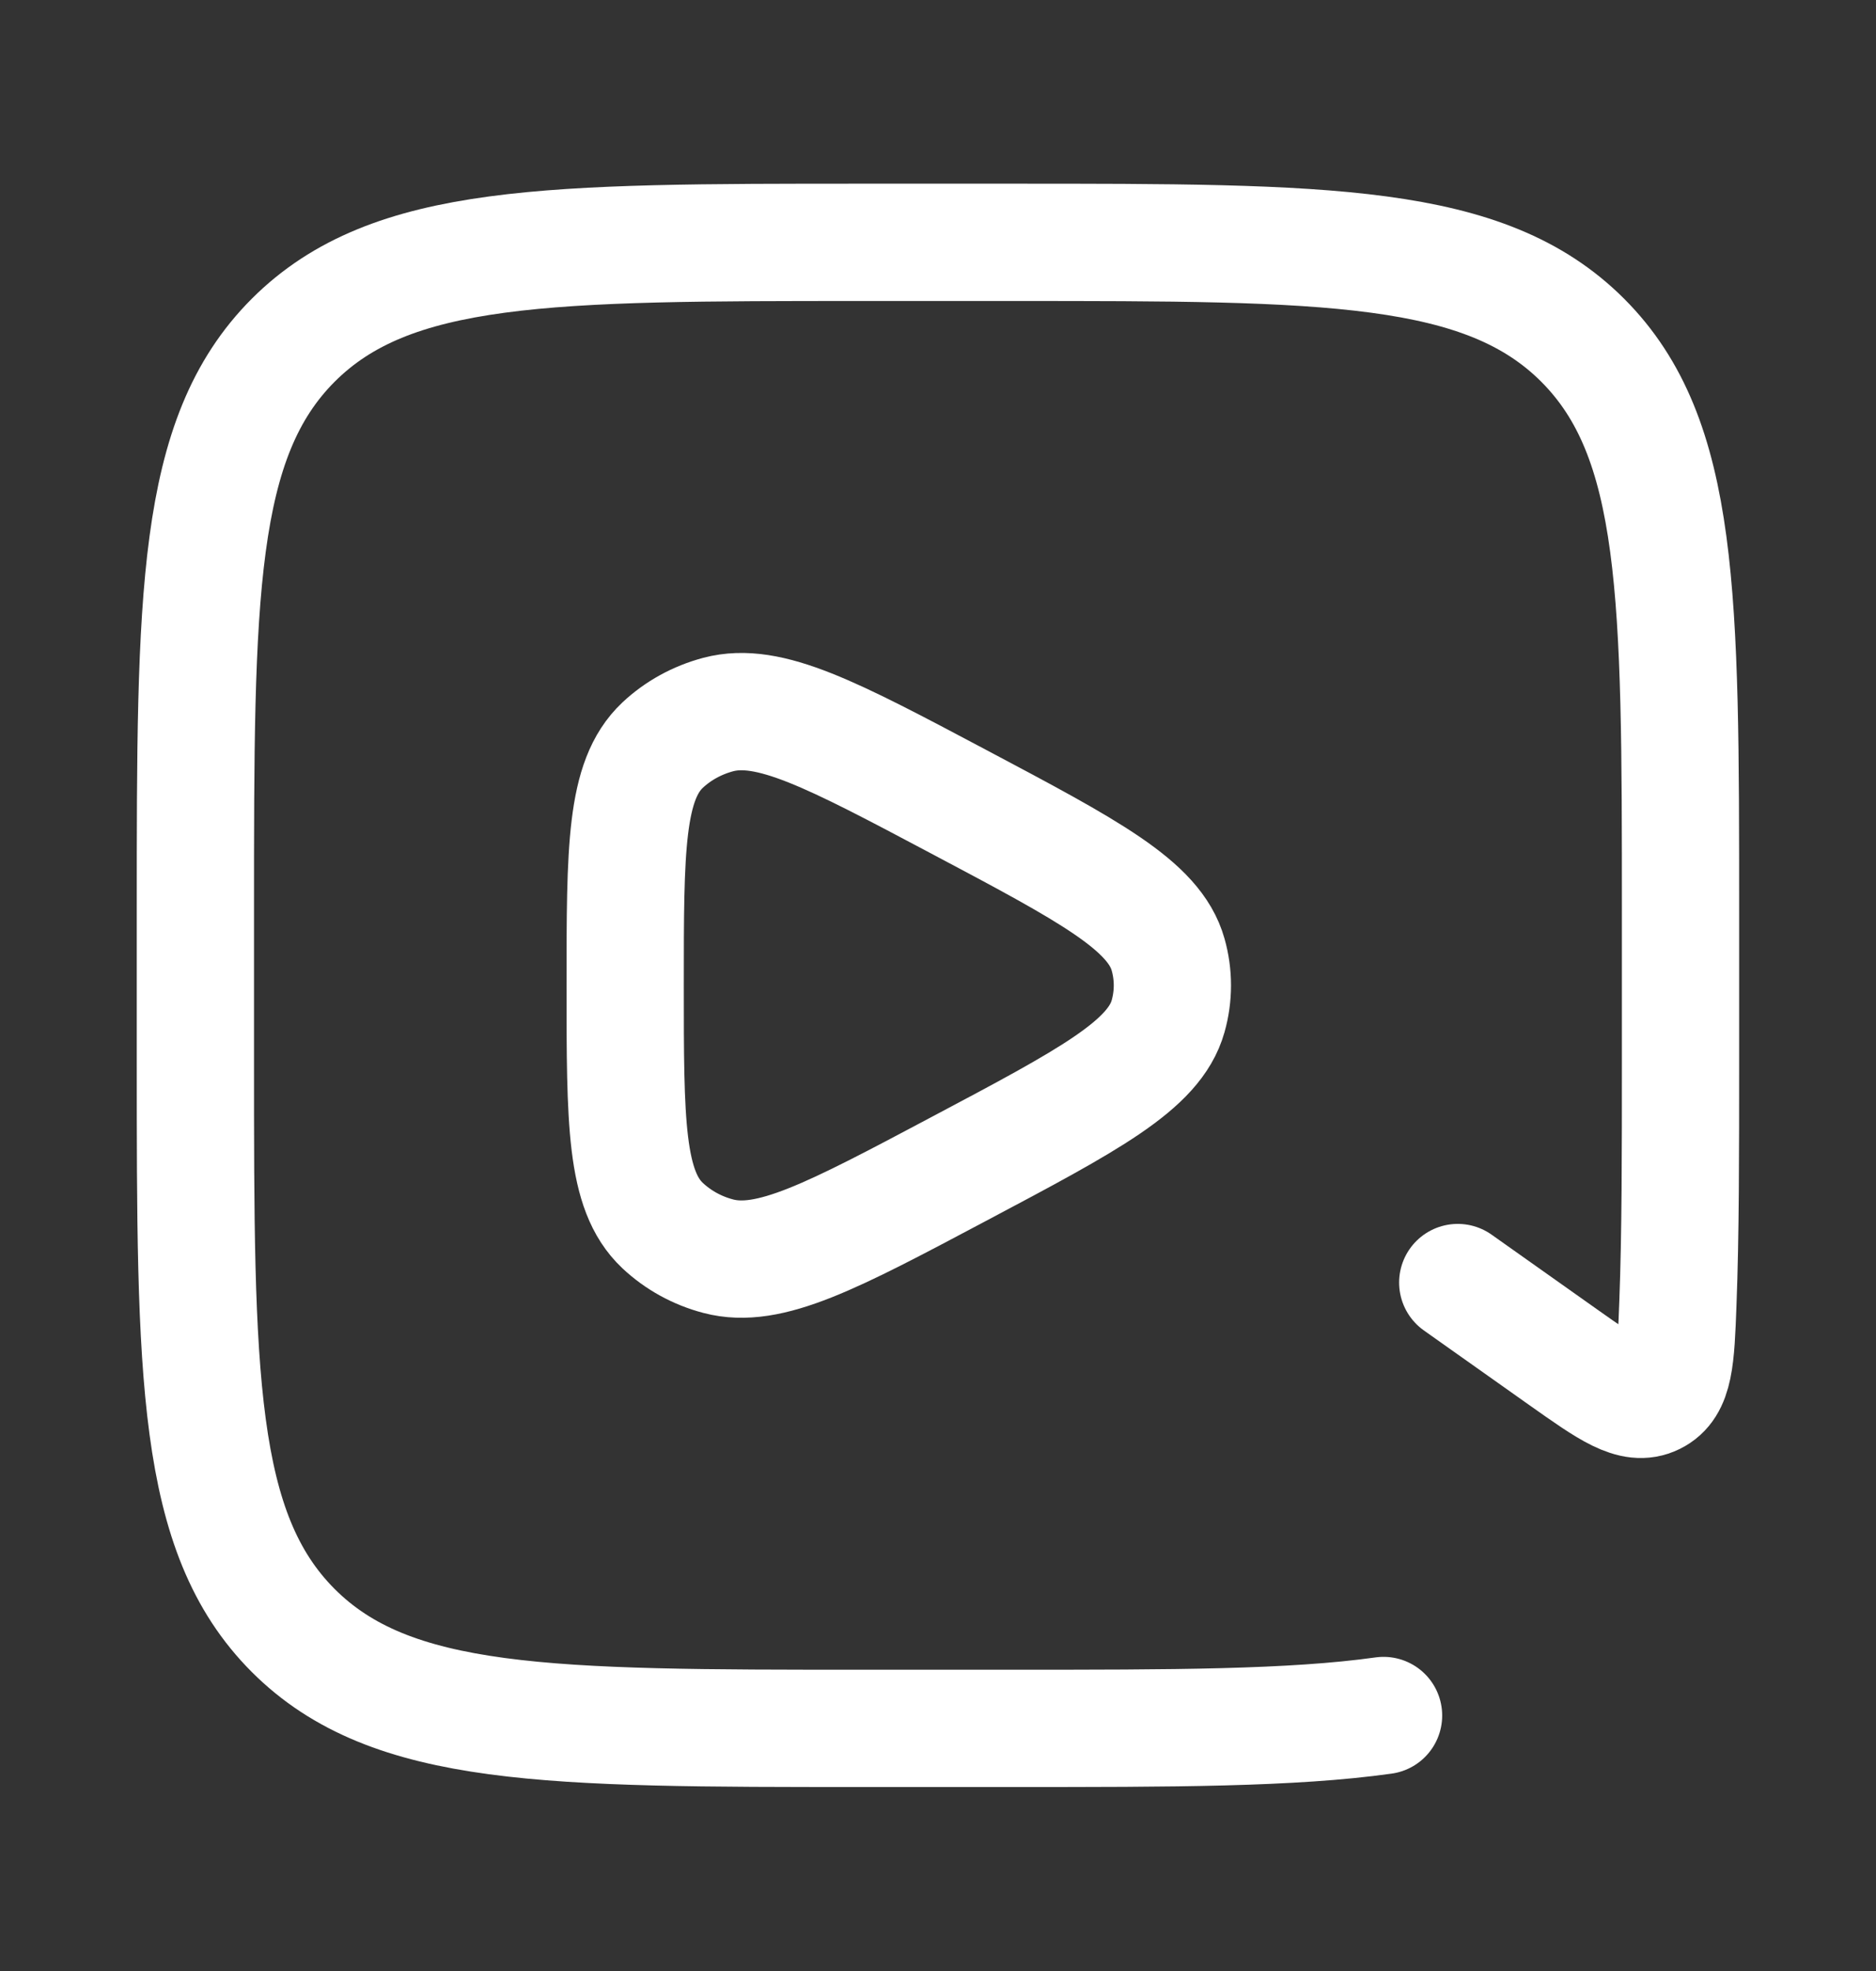
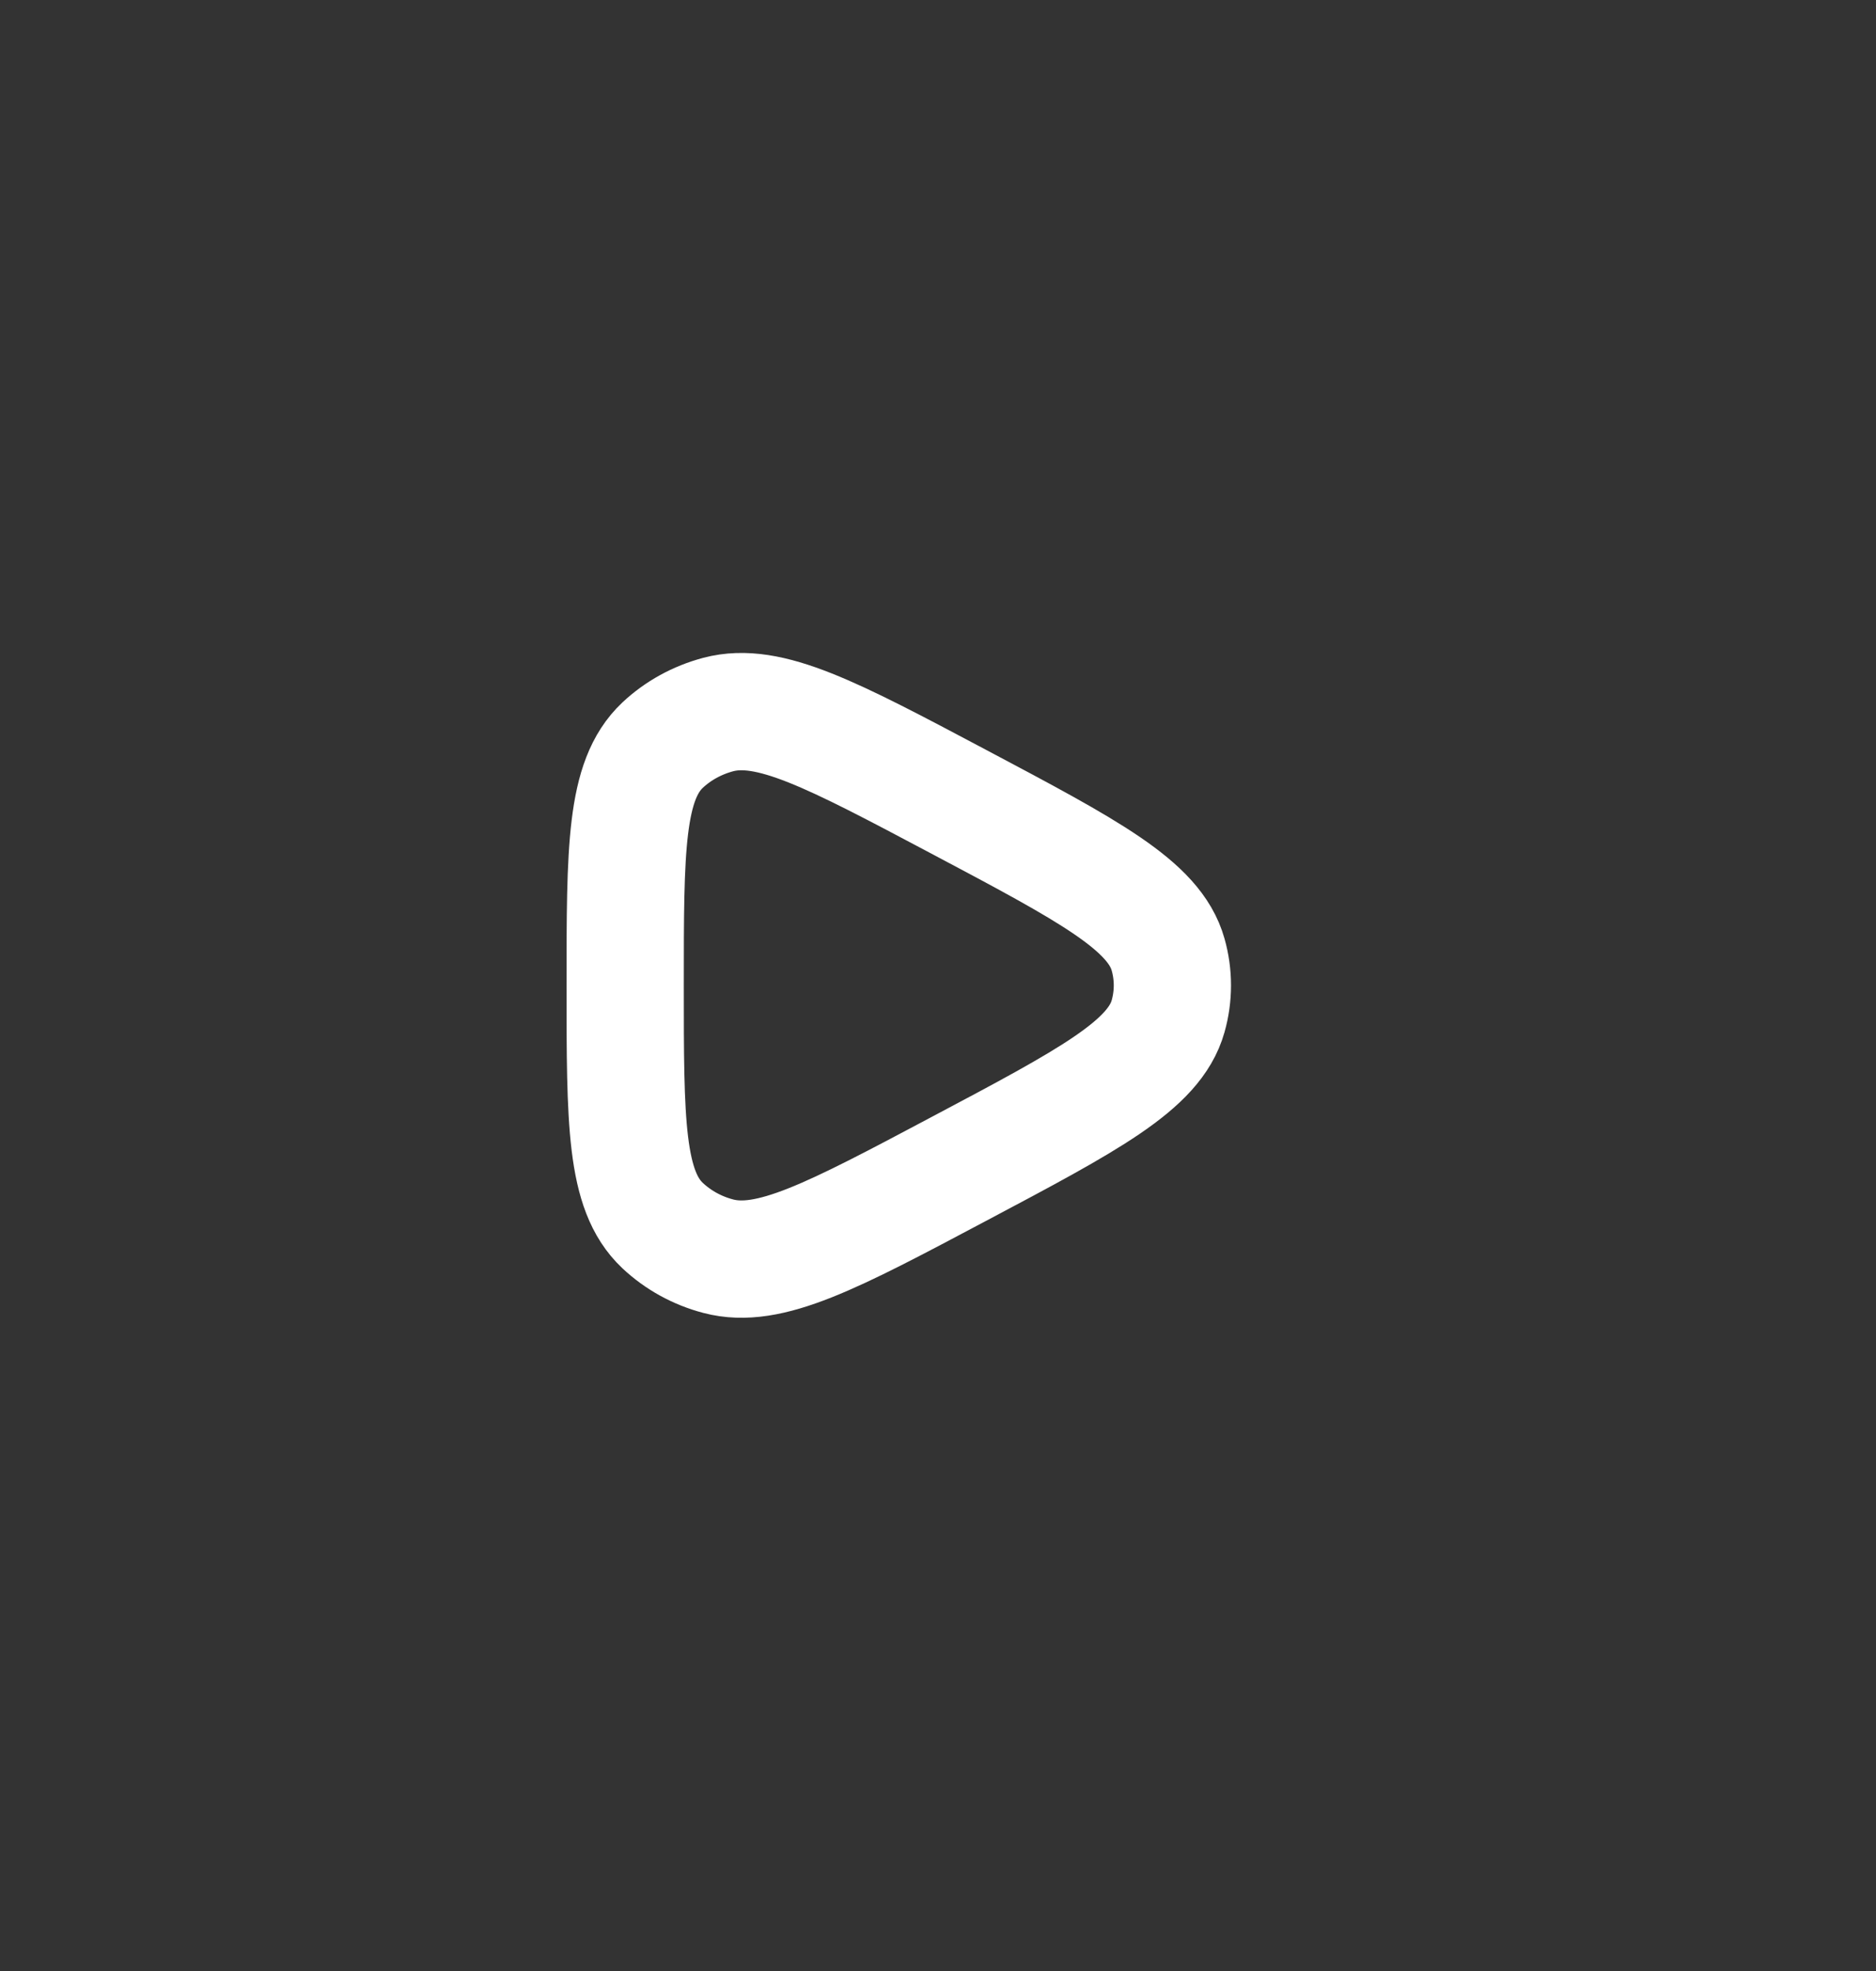
<svg xmlns="http://www.w3.org/2000/svg" width="20" height="21" viewBox="0 0 20 21" fill="none">
  <rect x="0" y="0" width="20" height="21" fill="#333333" stroke="none" />
-   <path d="M14.75 18.278C13.773 18.415 12.499 18.415 10.791 18.415H9.208C5.849 18.415 4.17 18.415 3.126 17.372C2.083 16.328 2.083 14.649 2.083 11.29V9.707C2.083 6.348 2.083 4.669 3.126 3.625C4.17 2.582 5.849 2.582 9.208 2.582H10.791C14.15 2.582 15.829 2.582 16.873 3.625C17.916 4.669 17.916 6.348 17.916 9.707V11.29C17.916 12.297 17.916 13.153 17.888 13.886C17.866 14.474 17.854 14.768 17.632 14.877C17.409 14.987 17.161 14.811 16.663 14.459L15.541 13.665" stroke="white" stroke-width="1.25" stroke-linecap="round" stroke-linejoin="round" />
  <path d="M12.453 10.828C12.306 11.35 11.61 11.719 10.217 12.457C8.872 13.171 8.199 13.527 7.657 13.384C7.432 13.325 7.228 13.212 7.063 13.057C6.665 12.682 6.665 11.954 6.665 10.499C6.665 9.043 6.665 8.316 7.063 7.94C7.228 7.785 7.432 7.673 7.657 7.613C8.199 7.47 8.872 7.827 10.217 8.54C11.61 9.278 12.306 9.647 12.453 10.17C12.514 10.385 12.514 10.612 12.453 10.828Z" stroke="white" stroke-width="1.25" stroke-linejoin="round" />
</svg>